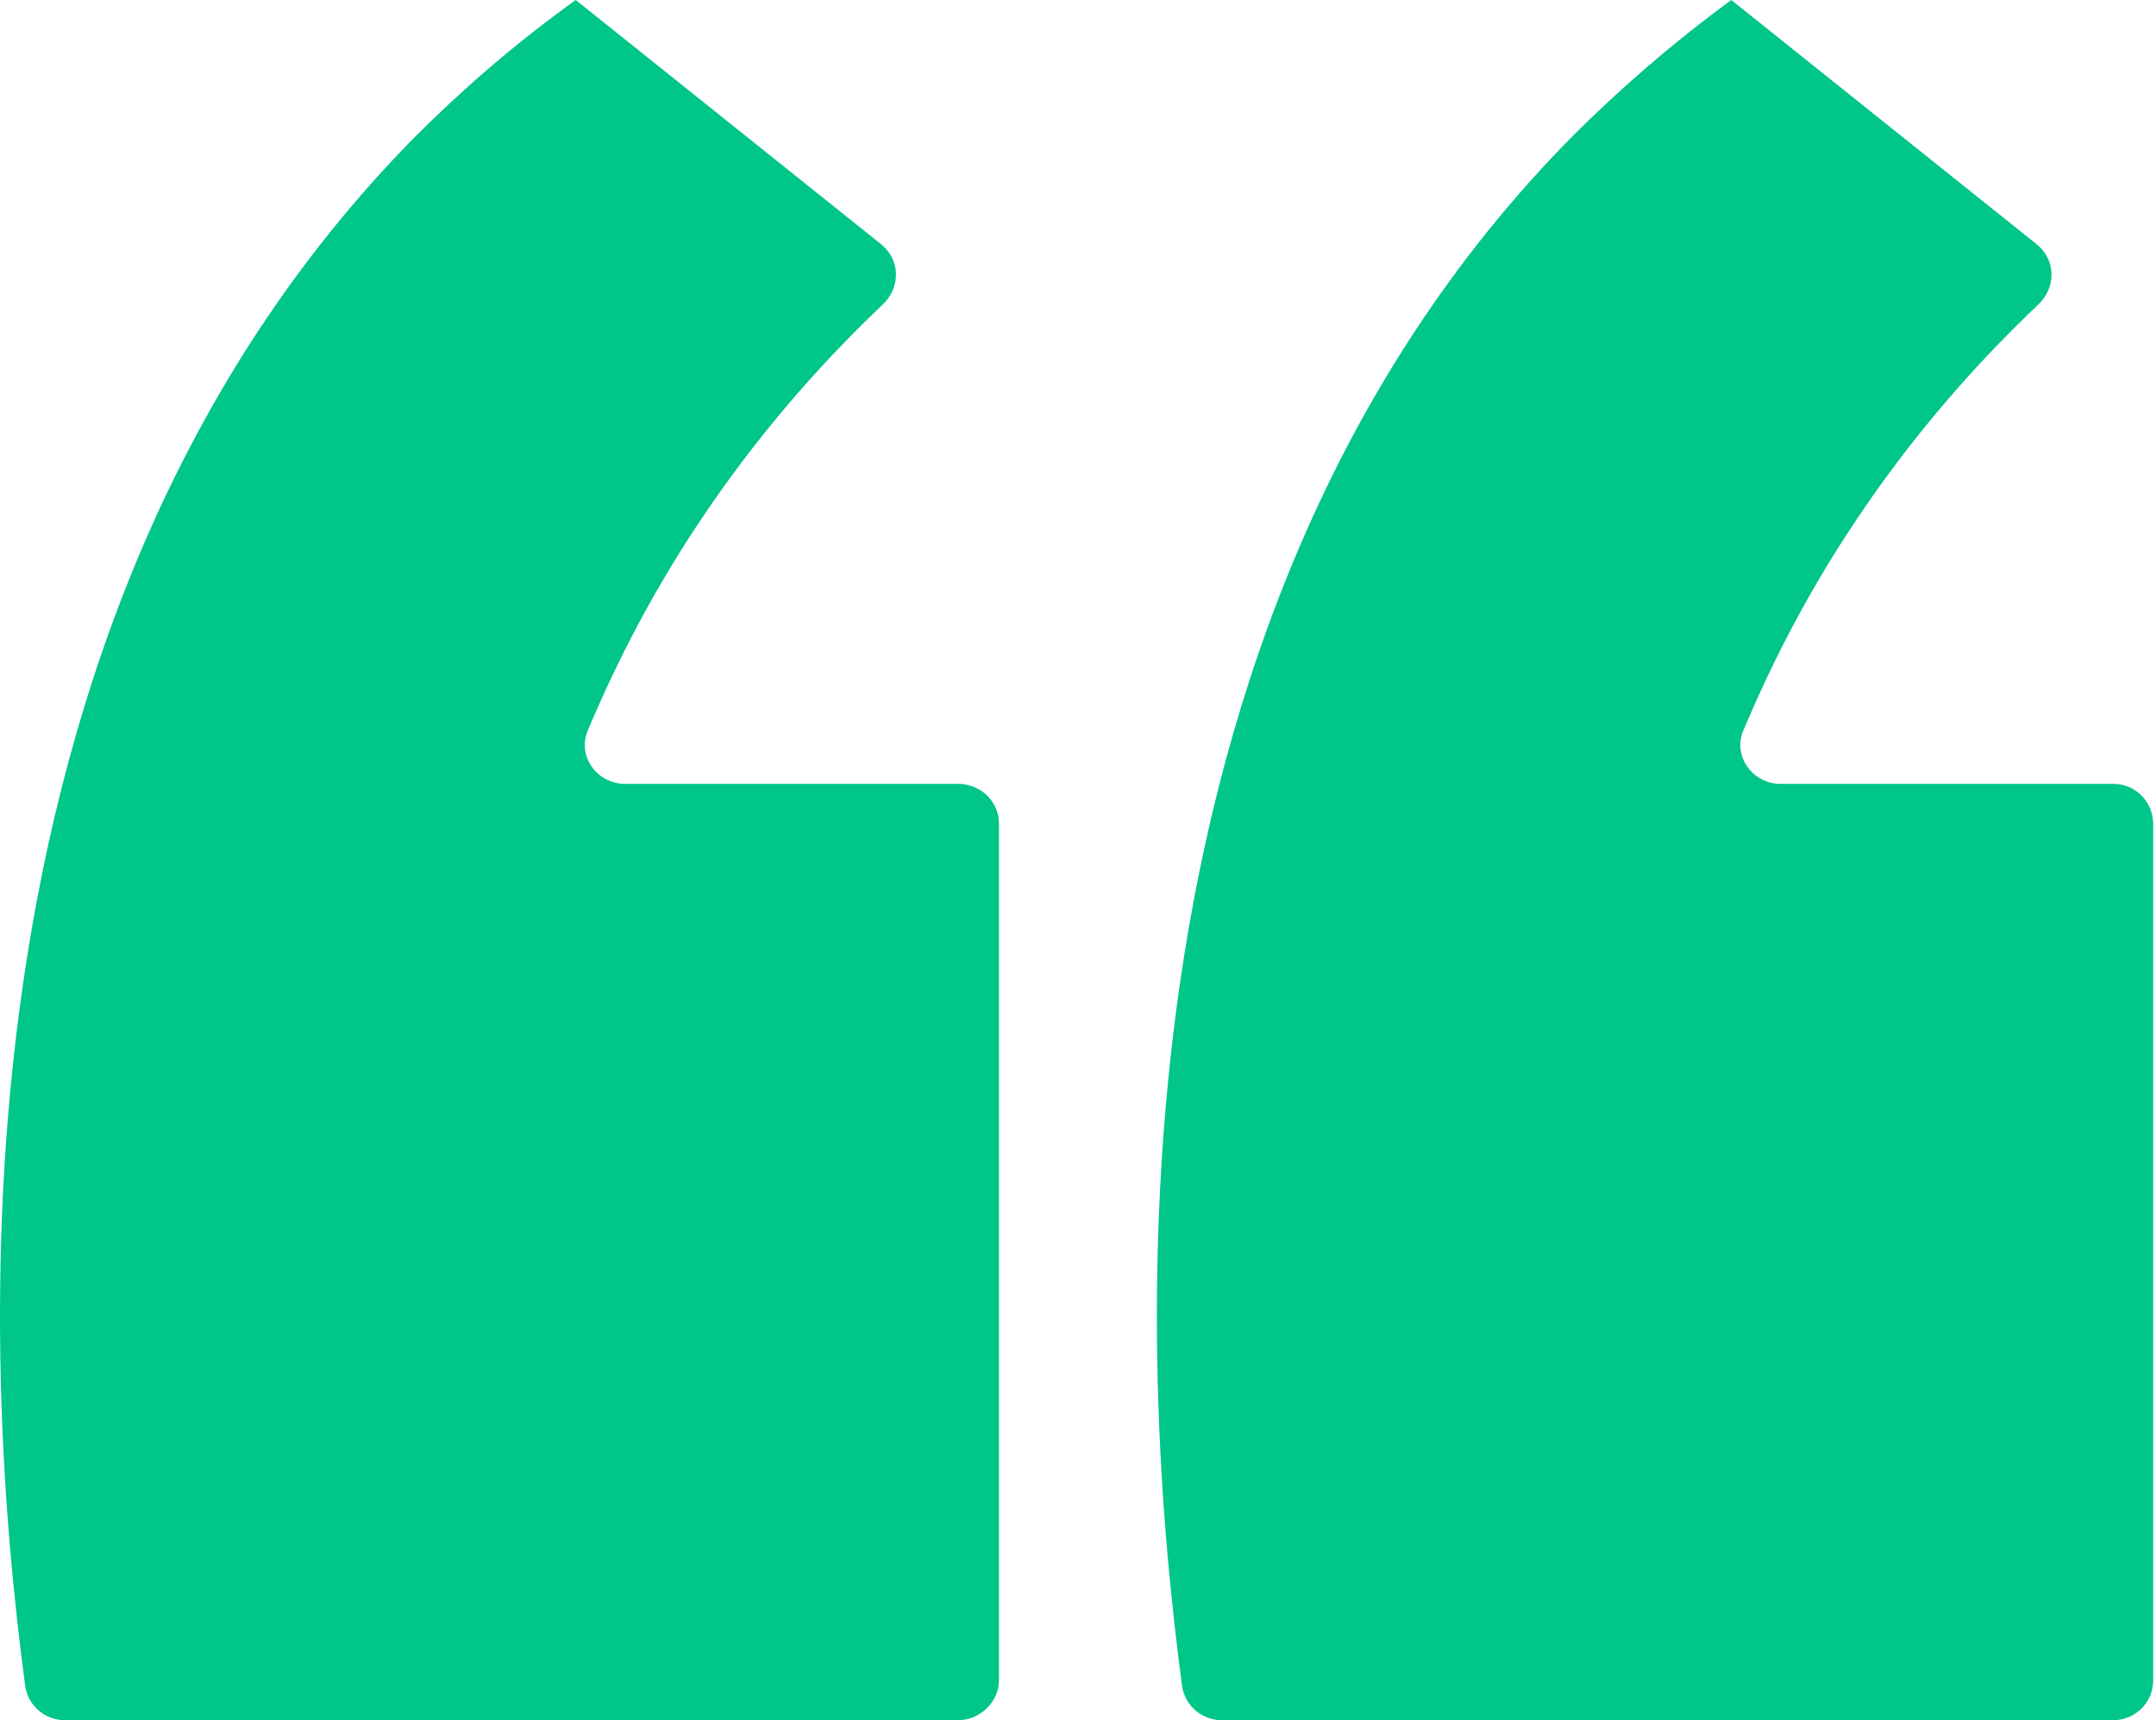
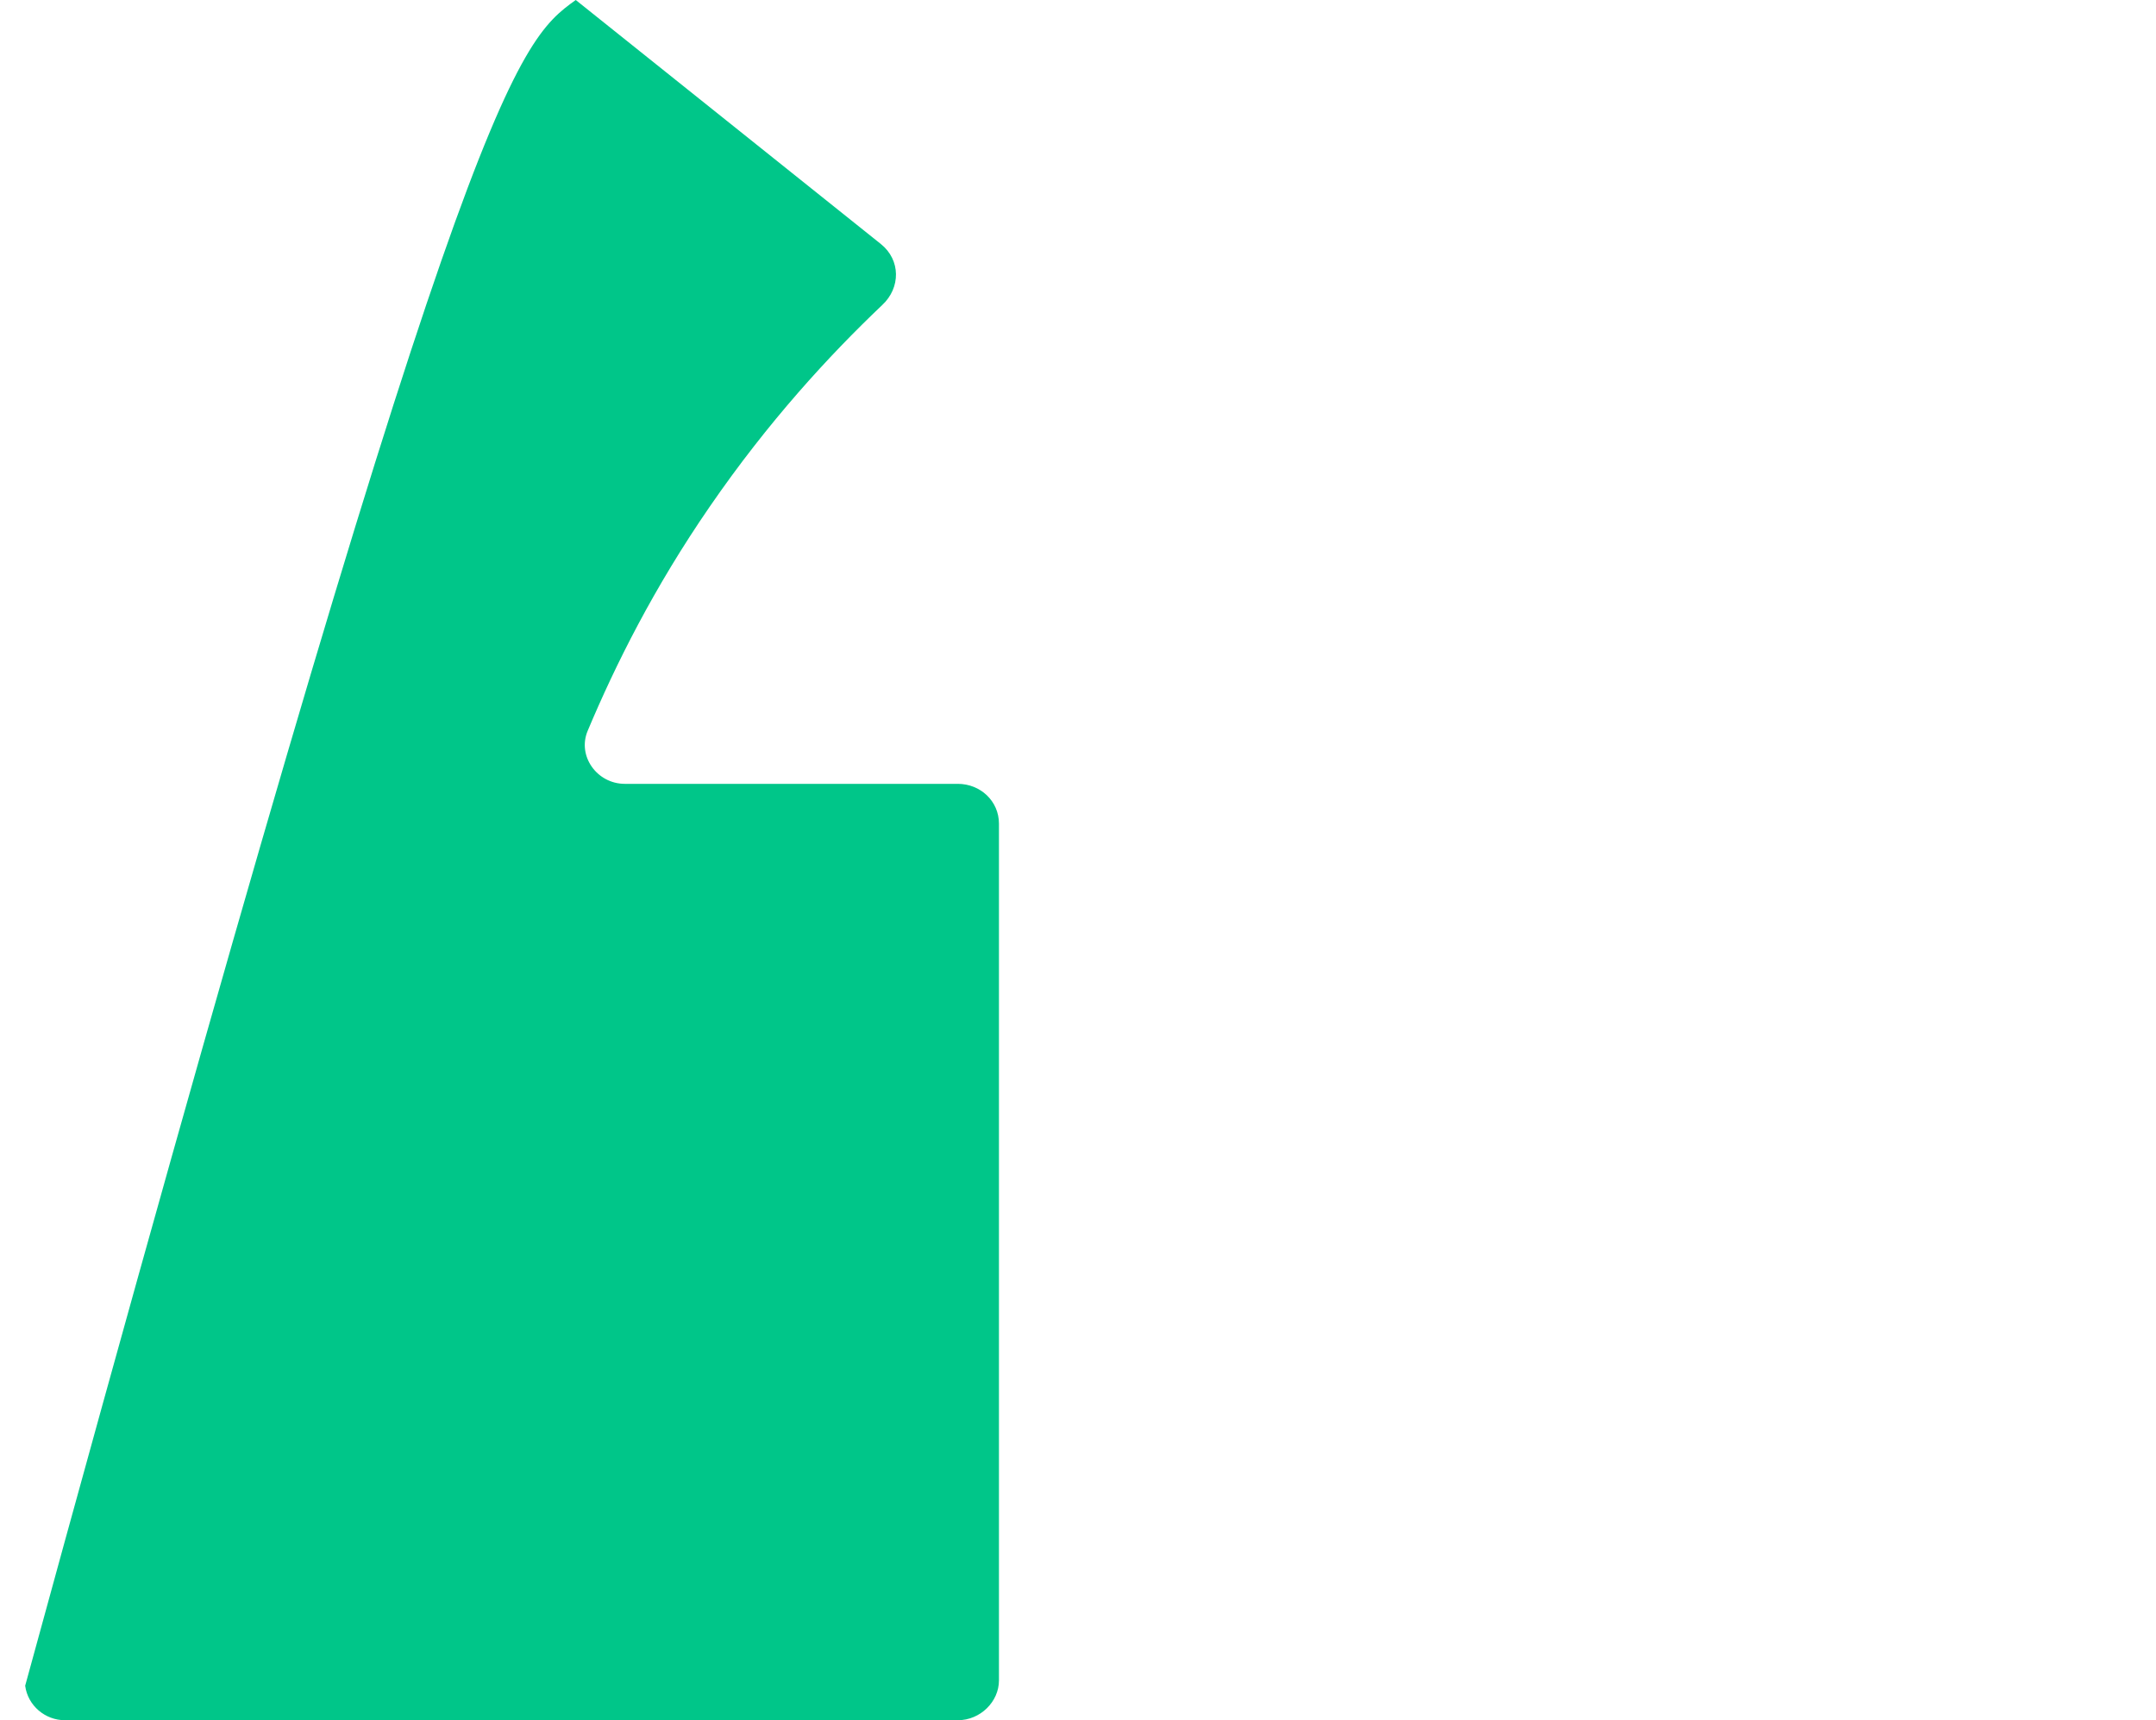
<svg xmlns="http://www.w3.org/2000/svg" width="421" height="336" viewBox="0 0 421 336" fill="none">
-   <path d="M112.425 0L172.008 47.667C175.894 50.776 175.894 56.216 172.267 59.584C161.905 69.428 149.988 82.381 138.59 98.961C127.709 114.763 120.196 129.789 114.756 142.742C112.684 147.664 116.57 153.104 122.01 153.104H187.034C191.438 153.104 195.065 156.472 195.065 160.876V328.228C195.065 332.373 191.438 336 187.034 336H12.687C8.801 336 5.433 333.15 4.915 329.264C-3.116 269.163 -13.219 122.276 81.078 26.683C90.145 17.616 100.508 8.549 112.425 0Z" fill="#00C689" />
-   <path d="M338.066 0L397.65 47.667C401.536 50.776 401.536 56.216 397.909 59.584C387.546 69.428 375.63 82.381 364.231 98.961C353.351 114.763 345.838 129.789 340.398 142.742C338.325 147.664 342.211 153.104 347.651 153.104H412.675C417.079 153.104 420.447 156.731 420.447 160.876V328.228C420.447 332.632 416.82 336 412.675 336H238.587C234.701 336 231.334 333.15 230.816 329.264C222.785 269.163 212.681 122.276 306.979 26.683C316.046 17.616 326.408 8.549 338.066 0Z" fill="#00C689" />
+   <path d="M112.425 0L172.008 47.667C175.894 50.776 175.894 56.216 172.267 59.584C161.905 69.428 149.988 82.381 138.59 98.961C127.709 114.763 120.196 129.789 114.756 142.742C112.684 147.664 116.57 153.104 122.01 153.104H187.034C191.438 153.104 195.065 156.472 195.065 160.876V328.228C195.065 332.373 191.438 336 187.034 336H12.687C8.801 336 5.433 333.15 4.915 329.264C90.145 17.616 100.508 8.549 112.425 0Z" fill="#00C689" />
</svg>